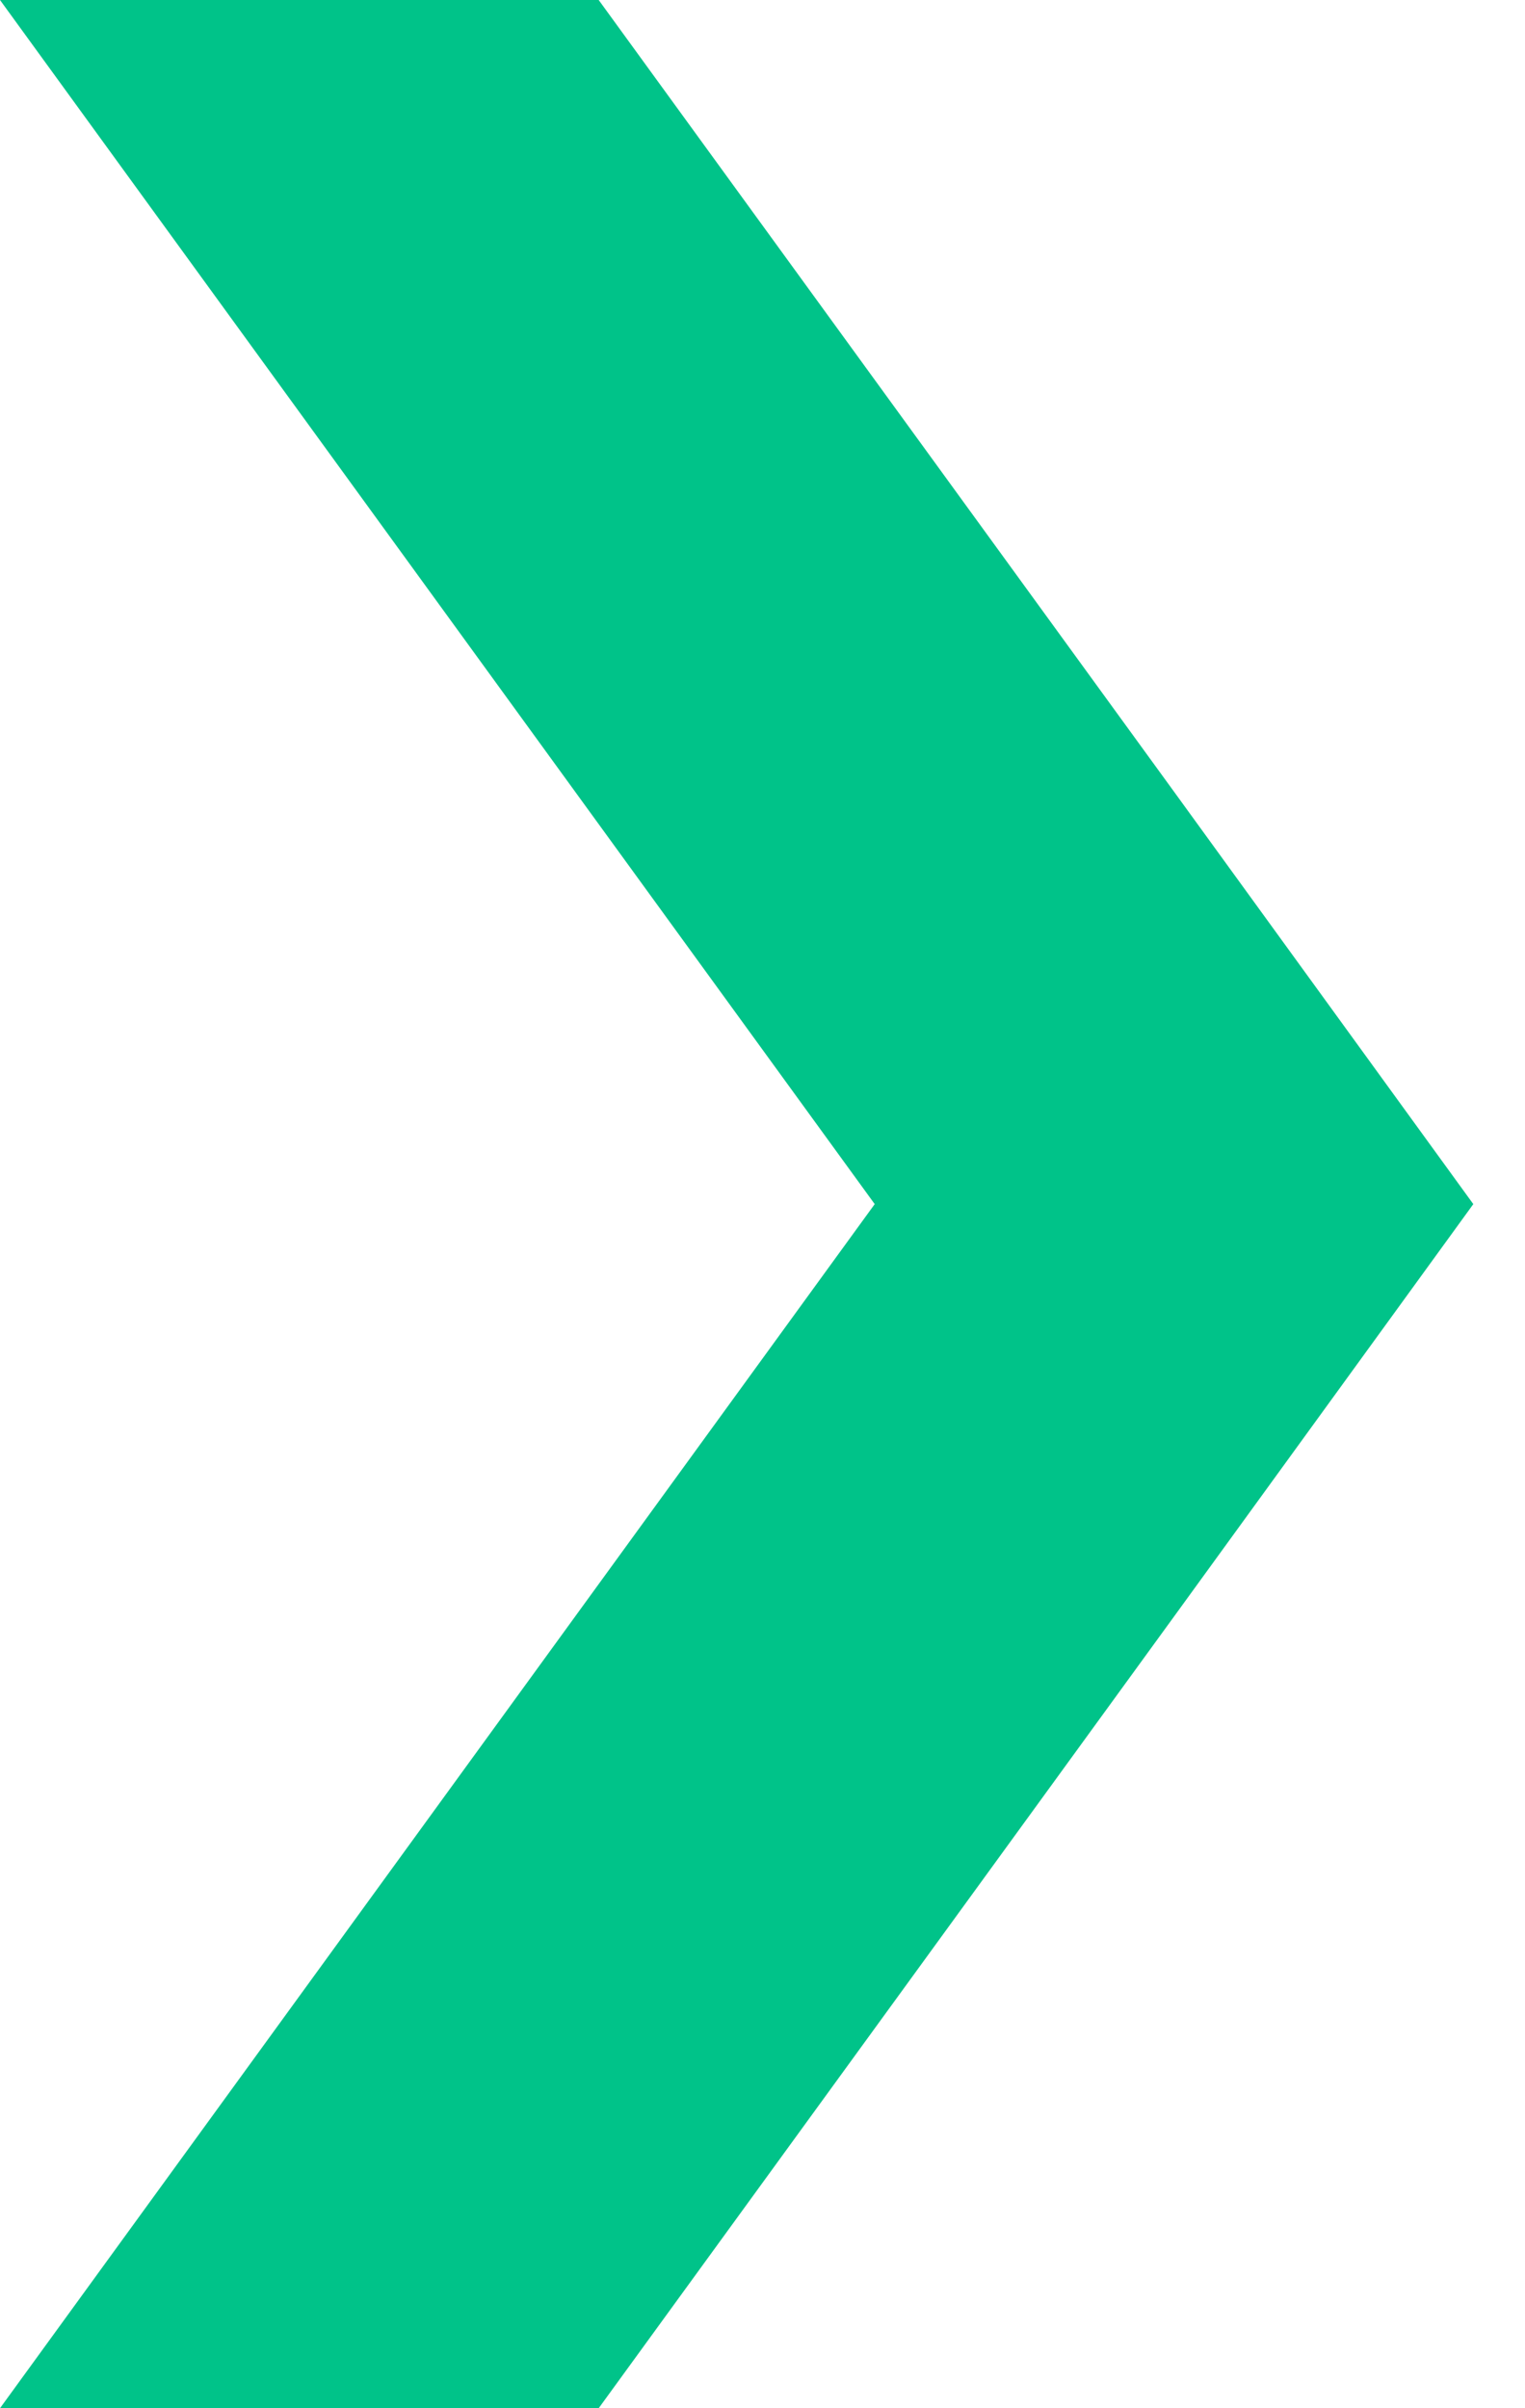
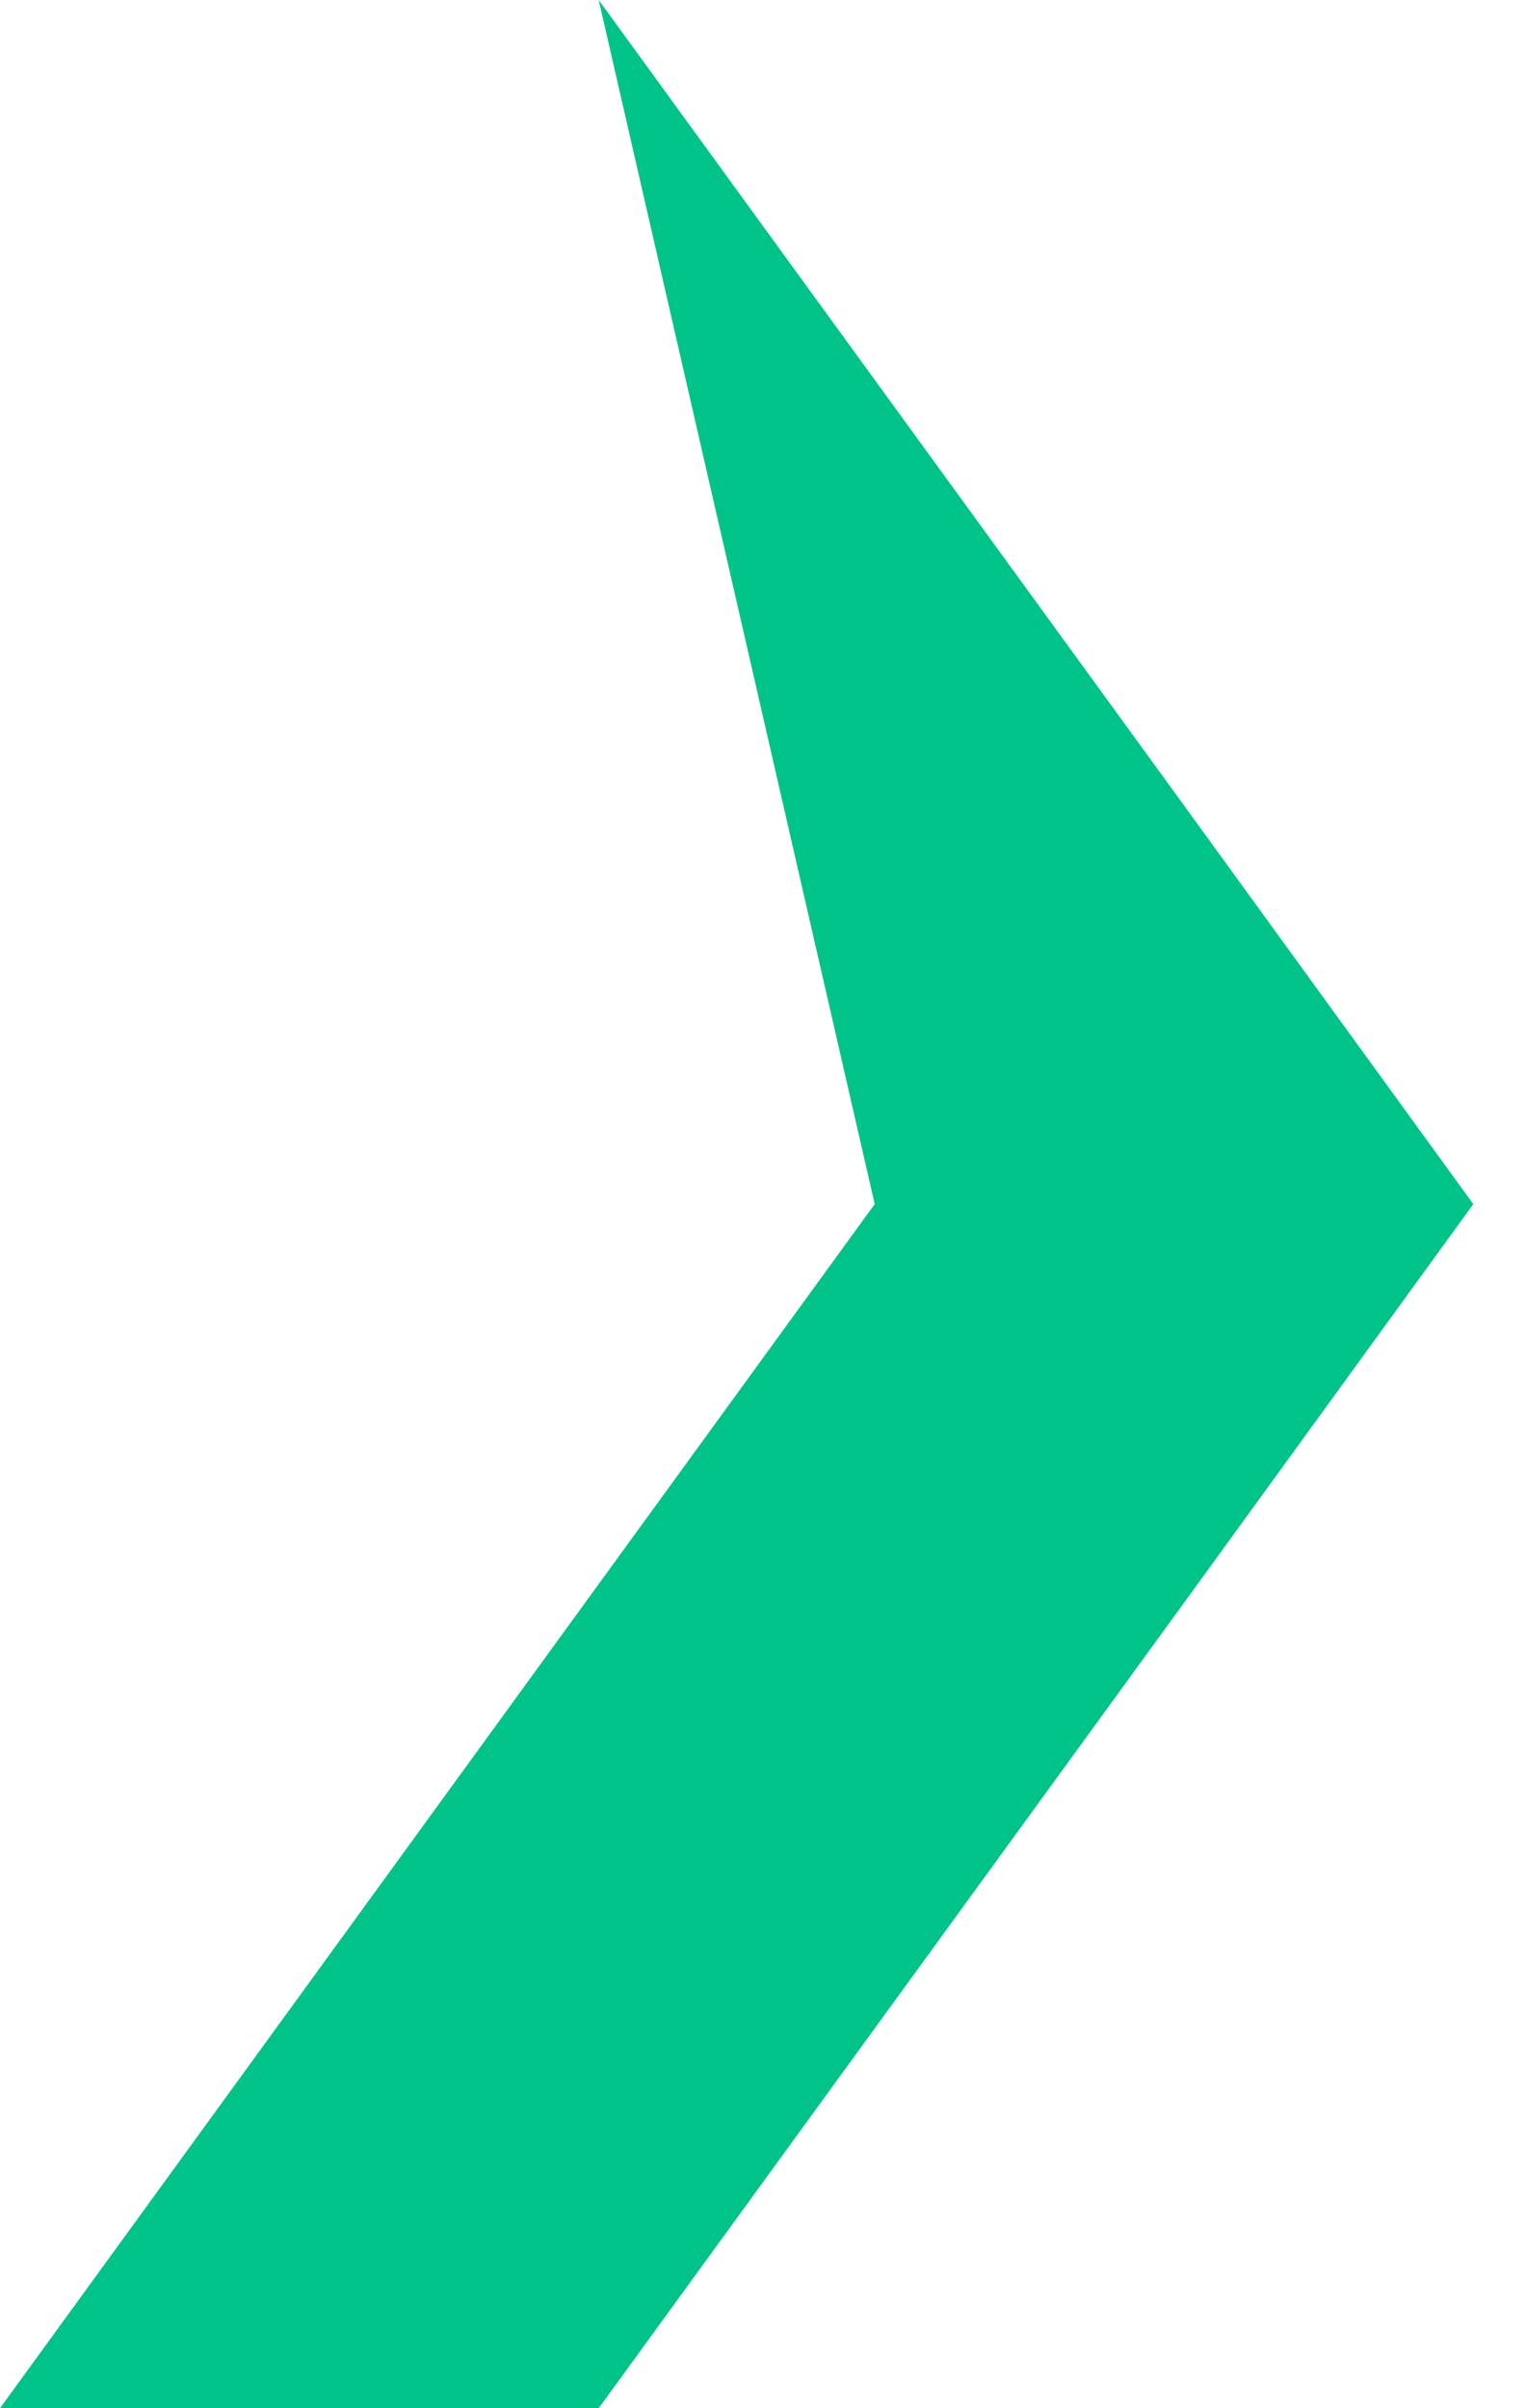
<svg xmlns="http://www.w3.org/2000/svg" width="19" height="30" viewBox="0 0 19 30" fill="none">
-   <path d="M7.459 30L14.627 20.138L18.356 15L14.627 9.862L7.459 0H0L10.898 15L0 30H7.459Z" fill="#00C389" />
+   <path d="M7.459 30L14.627 20.138L18.356 15L14.627 9.862L7.459 0L10.898 15L0 30H7.459Z" fill="#00C389" />
</svg>